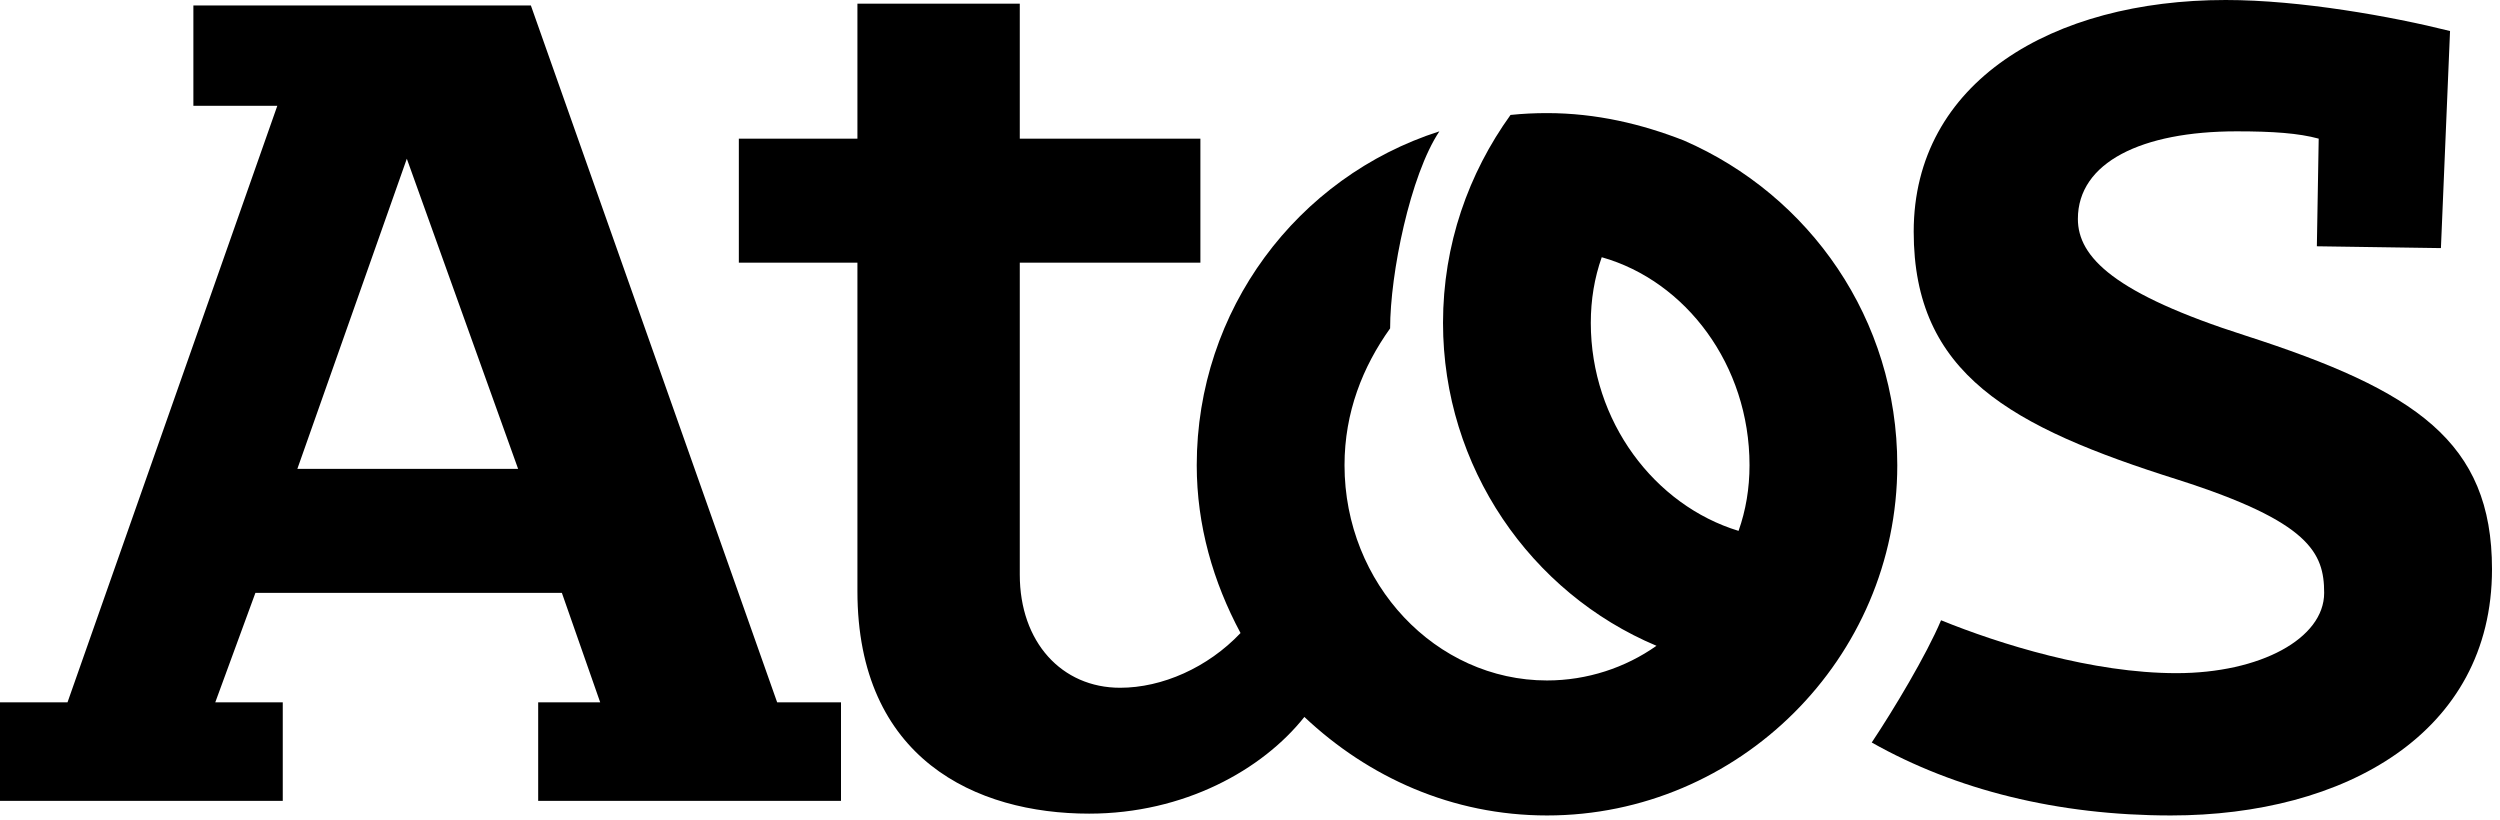
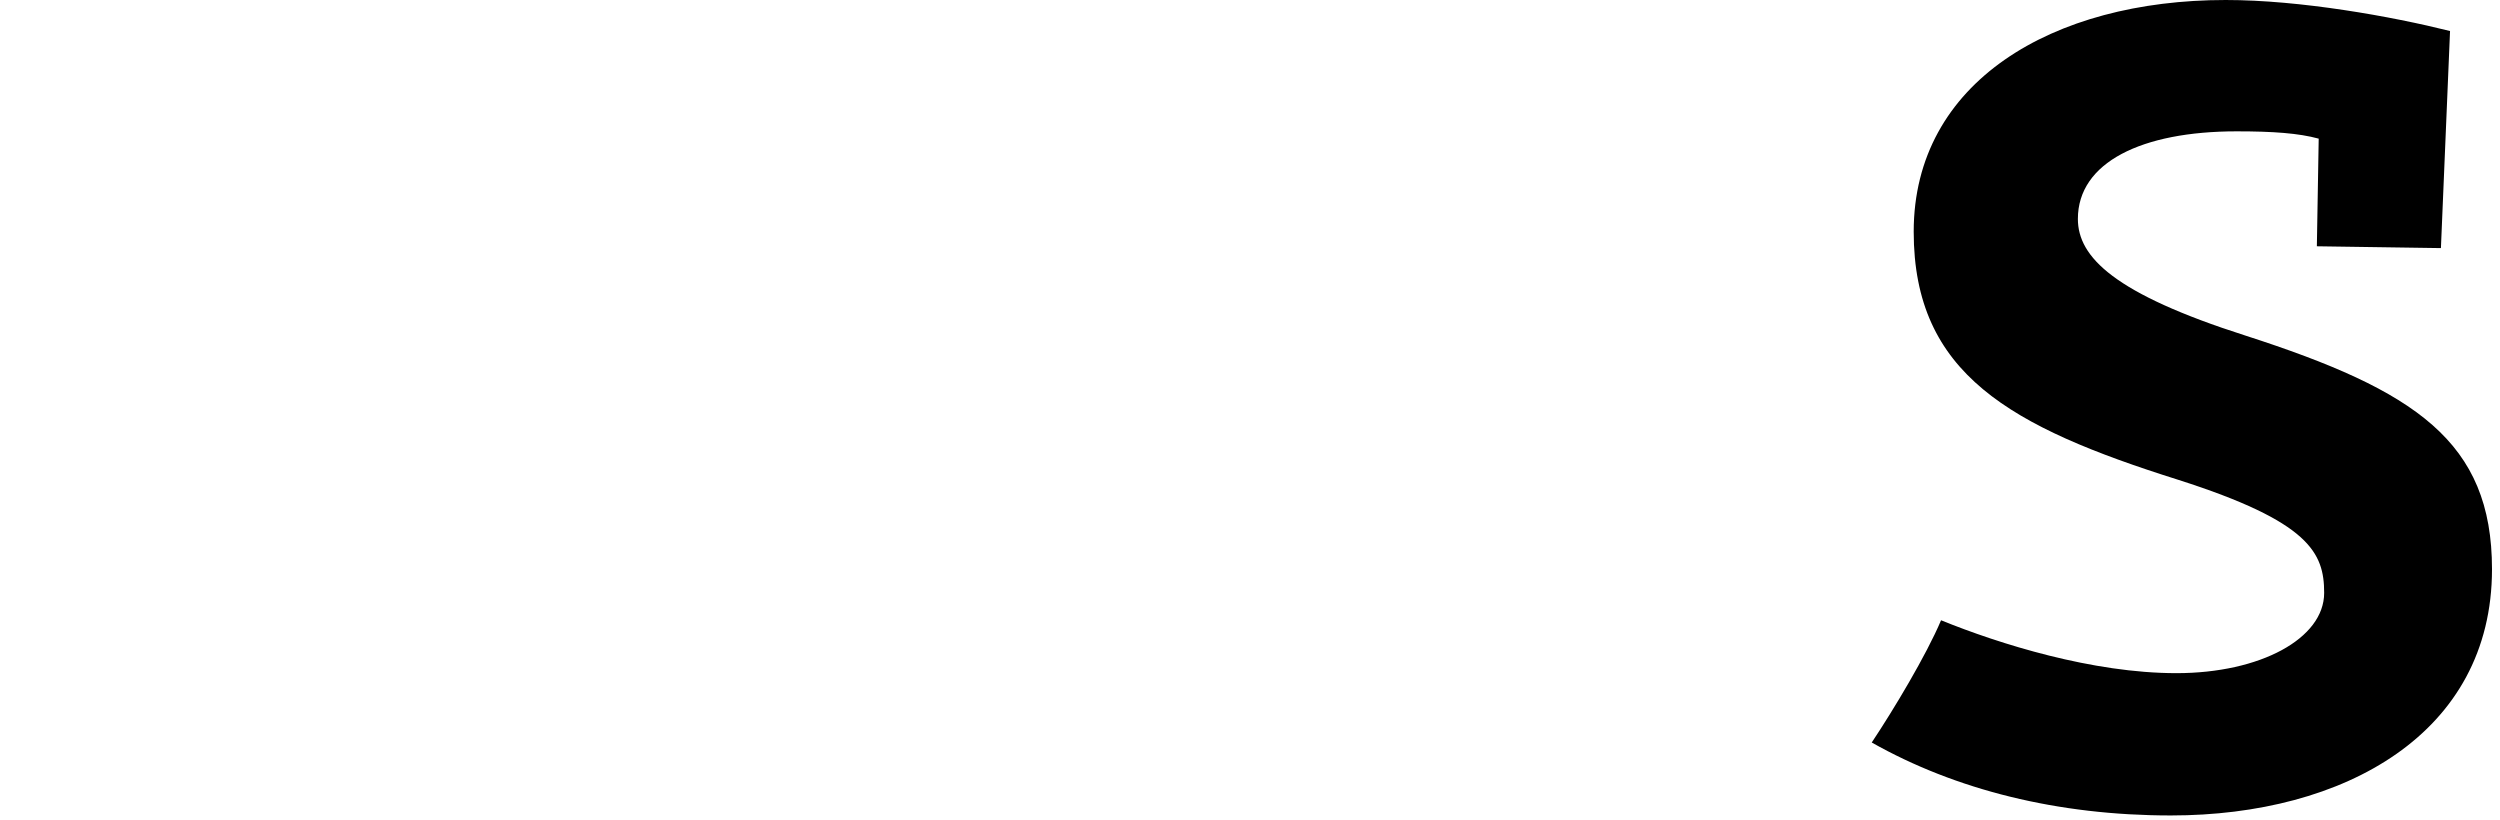
<svg xmlns="http://www.w3.org/2000/svg" width="125" height="41" fill="none">
  <path d="M124.6 28.459C124.6 36.669 117.212 40.773 108.546 40.773C102.891 40.773 97.783 39.496 93.587 37.125C94.681 35.483 96.323 32.746 97.053 31.013C99.972 32.199 104.624 33.658 108.82 33.658C113.016 33.658 116.208 31.925 116.208 29.645C116.208 27.638 115.479 26.088 108.911 23.99C100.519 21.344 95.685 18.699 95.685 11.584C95.685 4.105 102.617 0 111.283 0C115.022 0 119.583 0.821 122.502 1.551L122.046 12.405L115.843 12.314L115.935 6.932C114.931 6.659 113.654 6.567 111.83 6.567C107.087 6.567 103.894 8.118 103.894 10.946C103.894 12.861 105.719 14.686 112.286 16.784C120.769 19.52 124.6 22.074 124.6 28.459Z" fill="black" />
-   <path fill-rule="evenodd" clip-rule="evenodd" d="M38.858 35.118H42.05V40.044H26.909V35.118H30.01L28.094 29.645H12.77L10.763 35.118H14.138V40.044H0V35.118H3.375L13.865 5.291H9.669V0.274H26.544L38.858 35.118ZM25.905 23.442L20.341 7.936L14.868 23.442H25.905Z" fill="black" />
-   <path fill-rule="evenodd" clip-rule="evenodd" d="M94.864 23.26C94.864 32.929 86.928 40.773 77.351 40.773C72.608 40.773 68.412 38.858 65.219 35.847C63.121 38.493 59.199 40.682 54.456 40.682C48.8 40.682 42.871 37.946 42.871 29.554V13.135H36.942V6.932H42.871V0.182H50.989V6.932H60.02V13.135H50.989V28.733C50.989 32.108 53.087 34.388 56.006 34.388C58.104 34.388 60.385 33.385 62.027 31.652C60.658 29.098 59.837 26.27 59.837 23.26C59.837 15.507 64.854 8.848 71.969 6.567C70.51 8.757 69.506 13.682 69.506 16.419C68.138 18.334 67.226 20.615 67.226 23.26C67.226 29.189 71.787 34.023 77.351 34.023C79.358 34.023 81.273 33.385 82.824 32.29C76.53 29.645 72.151 23.351 72.151 16.145C72.151 12.223 73.428 8.665 75.526 5.747C76.138 5.683 76.74 5.655 77.351 5.655C79.814 5.655 82.094 6.203 84.192 7.024C90.486 9.76 94.864 15.963 94.864 23.26ZM87.476 23.26C87.476 18.243 84.283 14.047 80.087 12.861C79.722 13.892 79.54 14.987 79.54 16.145C79.54 21.071 82.732 25.267 86.928 26.544C87.293 25.513 87.476 24.418 87.476 23.26Z" fill="black" />
</svg>